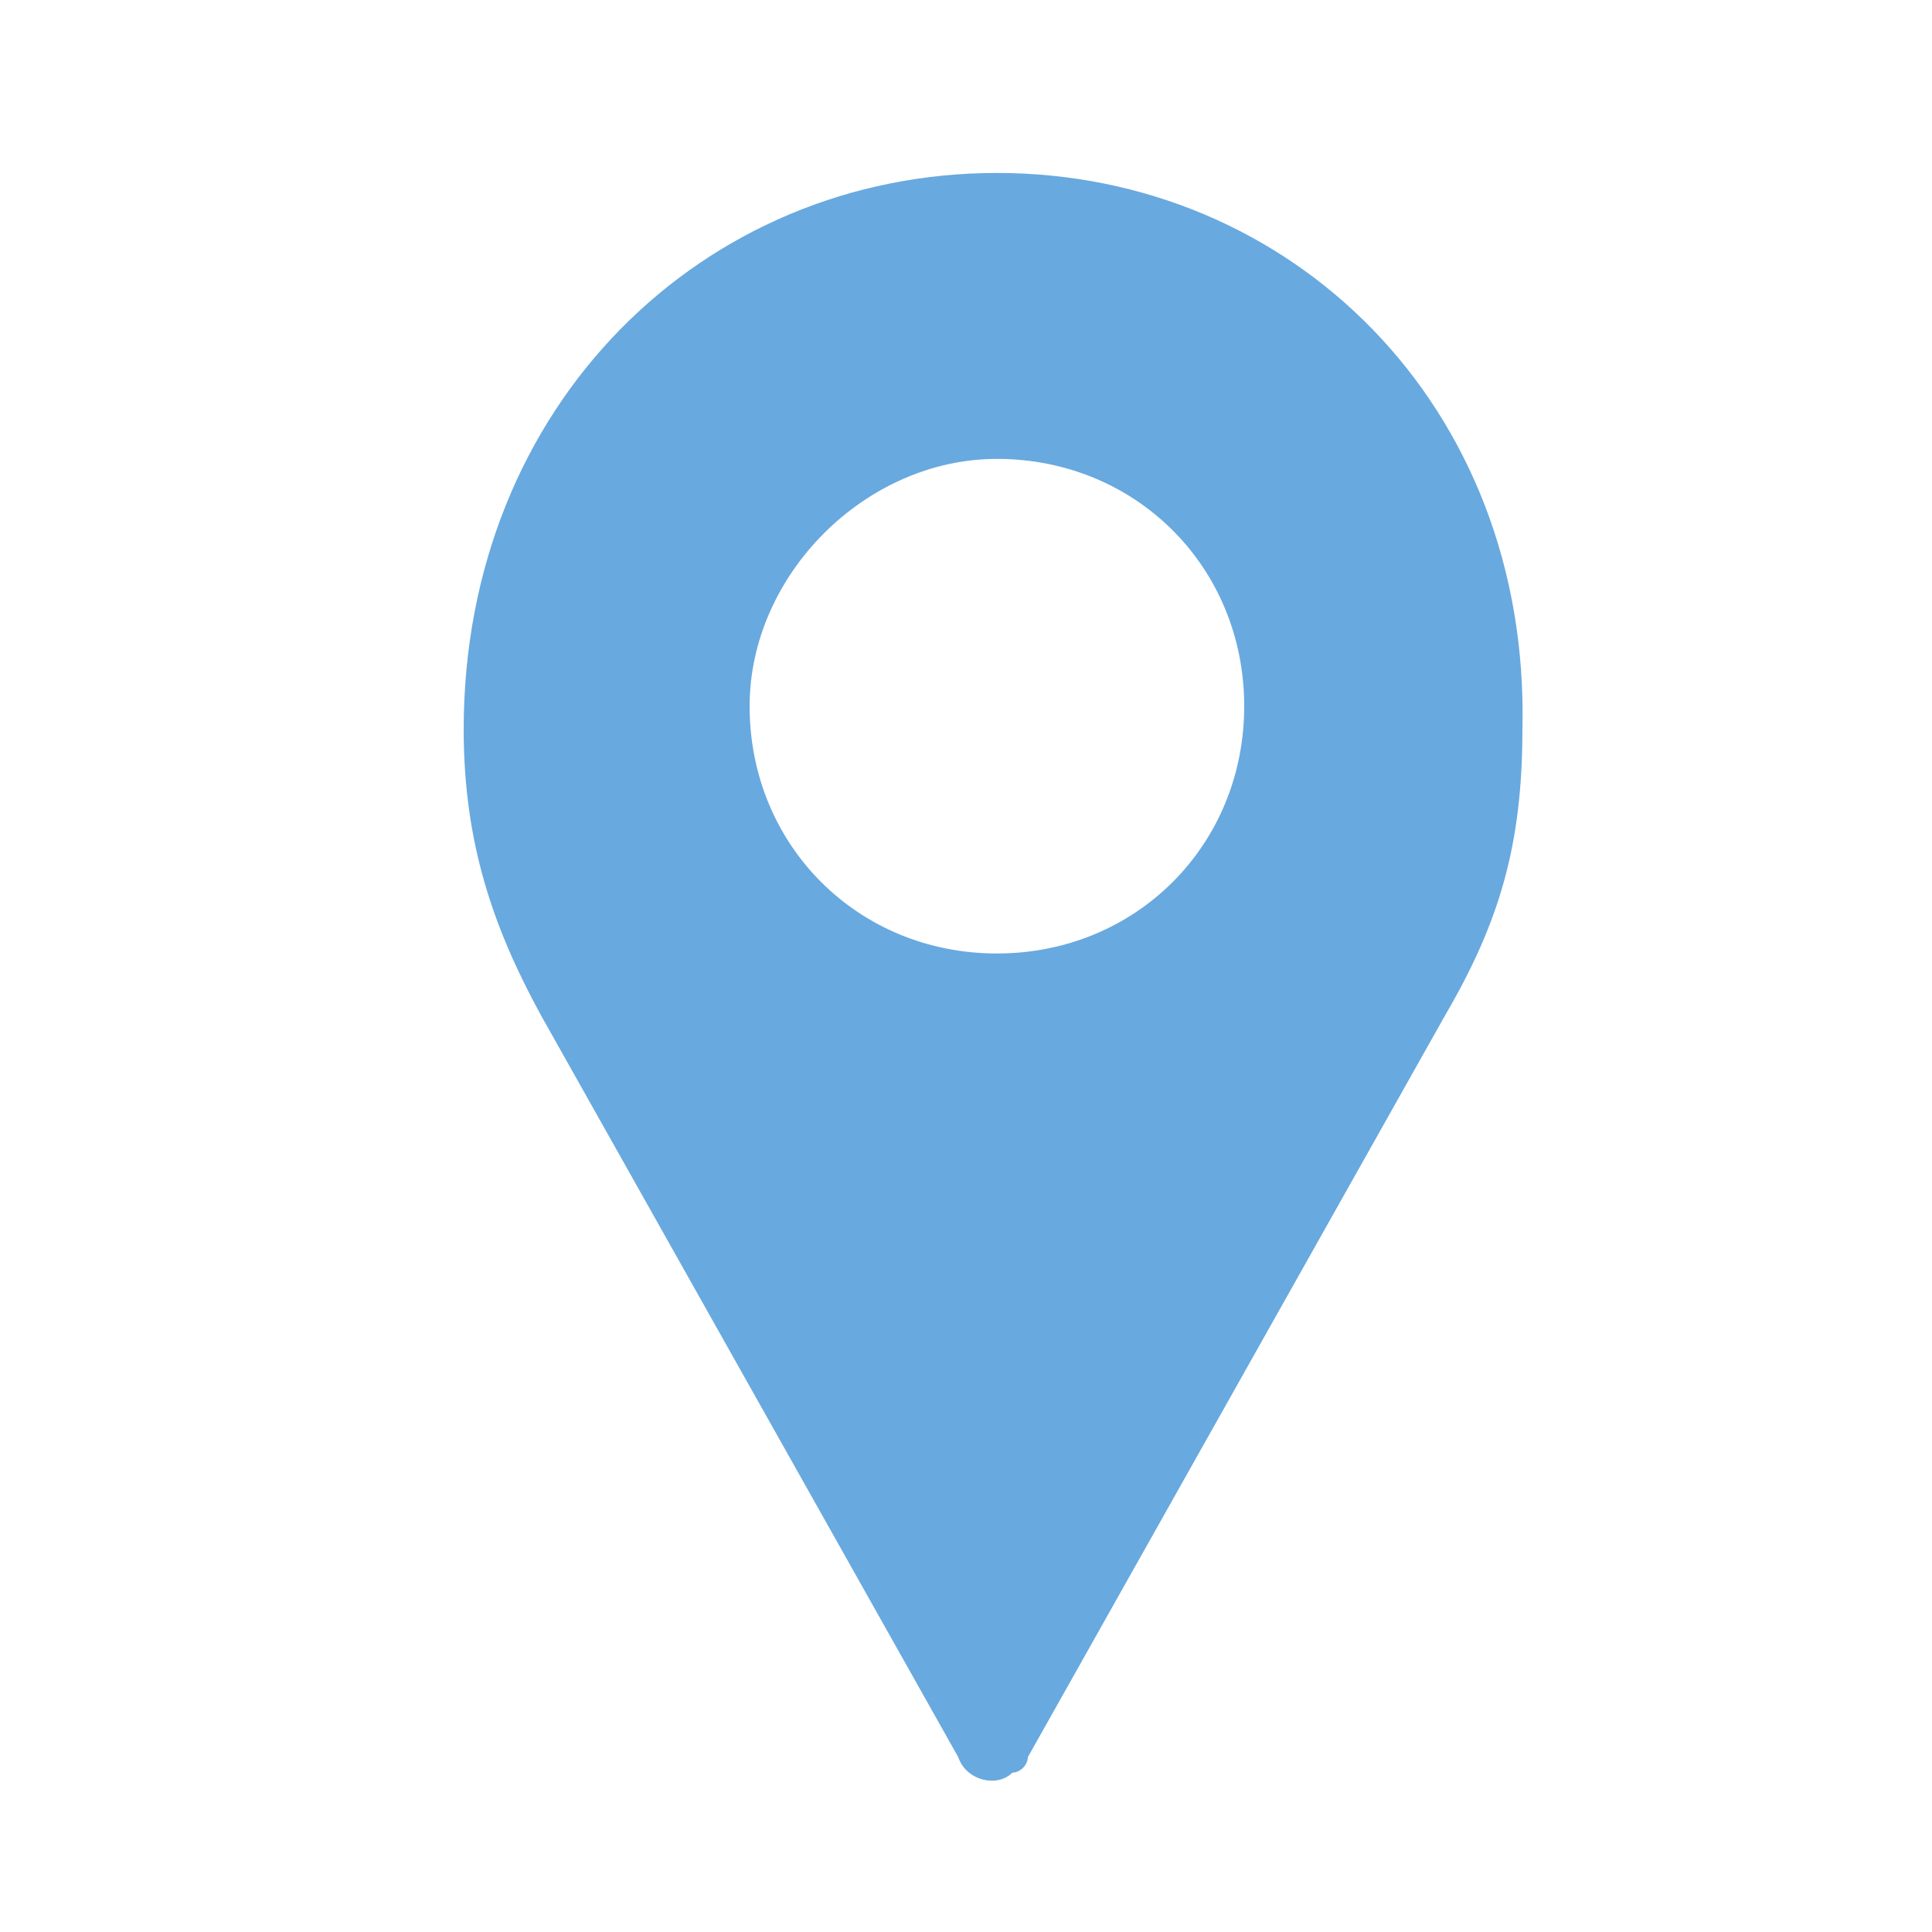
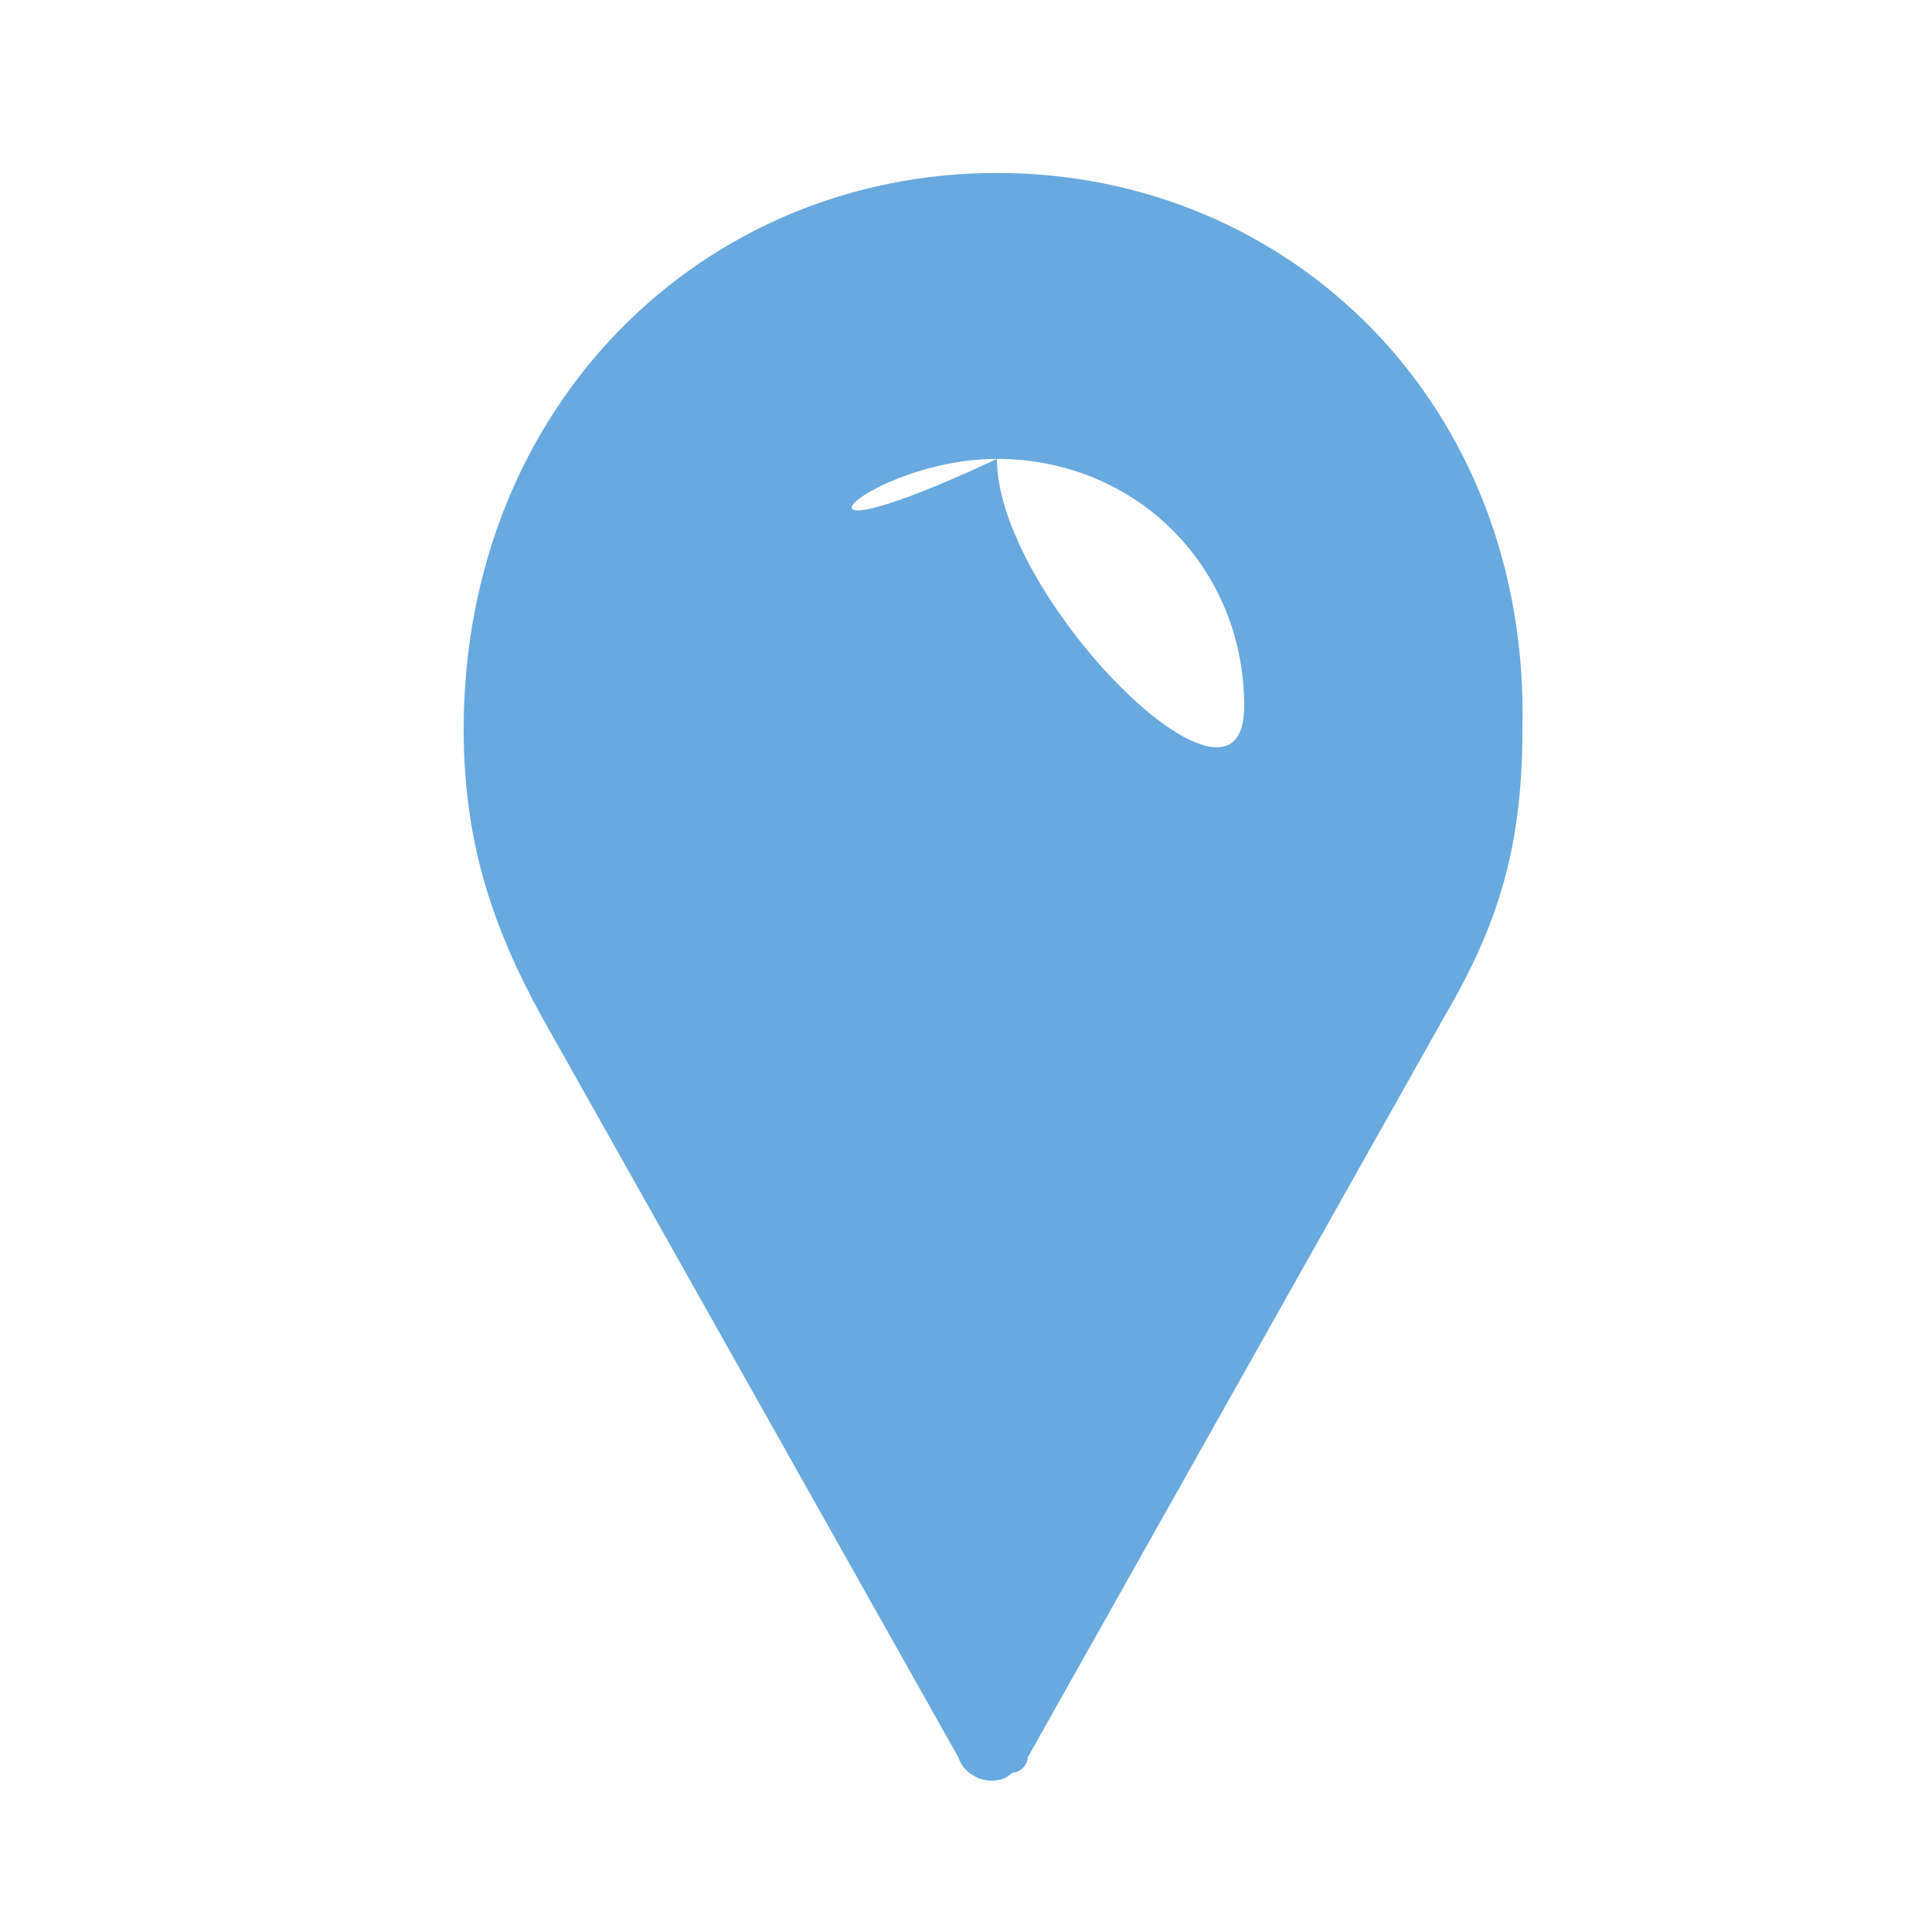
<svg xmlns="http://www.w3.org/2000/svg" version="1.1" id="Capa_1" x="0px" y="0px" viewBox="0 0 25 25" style="enable-background:new 0 0 25 25;" xml:space="preserve">
  <style type="text/css">
	.st0{fill:#68A9DF;}
</style>
  <g transform="translate(0,-952.362)">
    <g>
-       <path class="st0" d="M12.9,954.6c-3.8,0-6.9,3-6.9,7.2c0,1.5,0.4,2.6,1,3.7l5.4,9.6c0.1,0.3,0.5,0.4,0.7,0.2    c0.1,0,0.2-0.1,0.2-0.2l5.4-9.6c0.7-1.2,1-2.2,1-3.7C19.8,957.6,16.7,954.6,12.9,954.6z M12.9,958.3c1.8,0,3.2,1.4,3.2,3.2    c0,1.8-1.4,3.2-3.2,3.2s-3.2-1.4-3.2-3.2C9.7,959.8,11.2,958.3,12.9,958.3z" />
+       <path class="st0" d="M12.9,954.6c-3.8,0-6.9,3-6.9,7.2c0,1.5,0.4,2.6,1,3.7l5.4,9.6c0.1,0.3,0.5,0.4,0.7,0.2    c0.1,0,0.2-0.1,0.2-0.2l5.4-9.6c0.7-1.2,1-2.2,1-3.7C19.8,957.6,16.7,954.6,12.9,954.6z M12.9,958.3c1.8,0,3.2,1.4,3.2,3.2    s-3.2-1.4-3.2-3.2C9.7,959.8,11.2,958.3,12.9,958.3z" />
    </g>
  </g>
</svg>